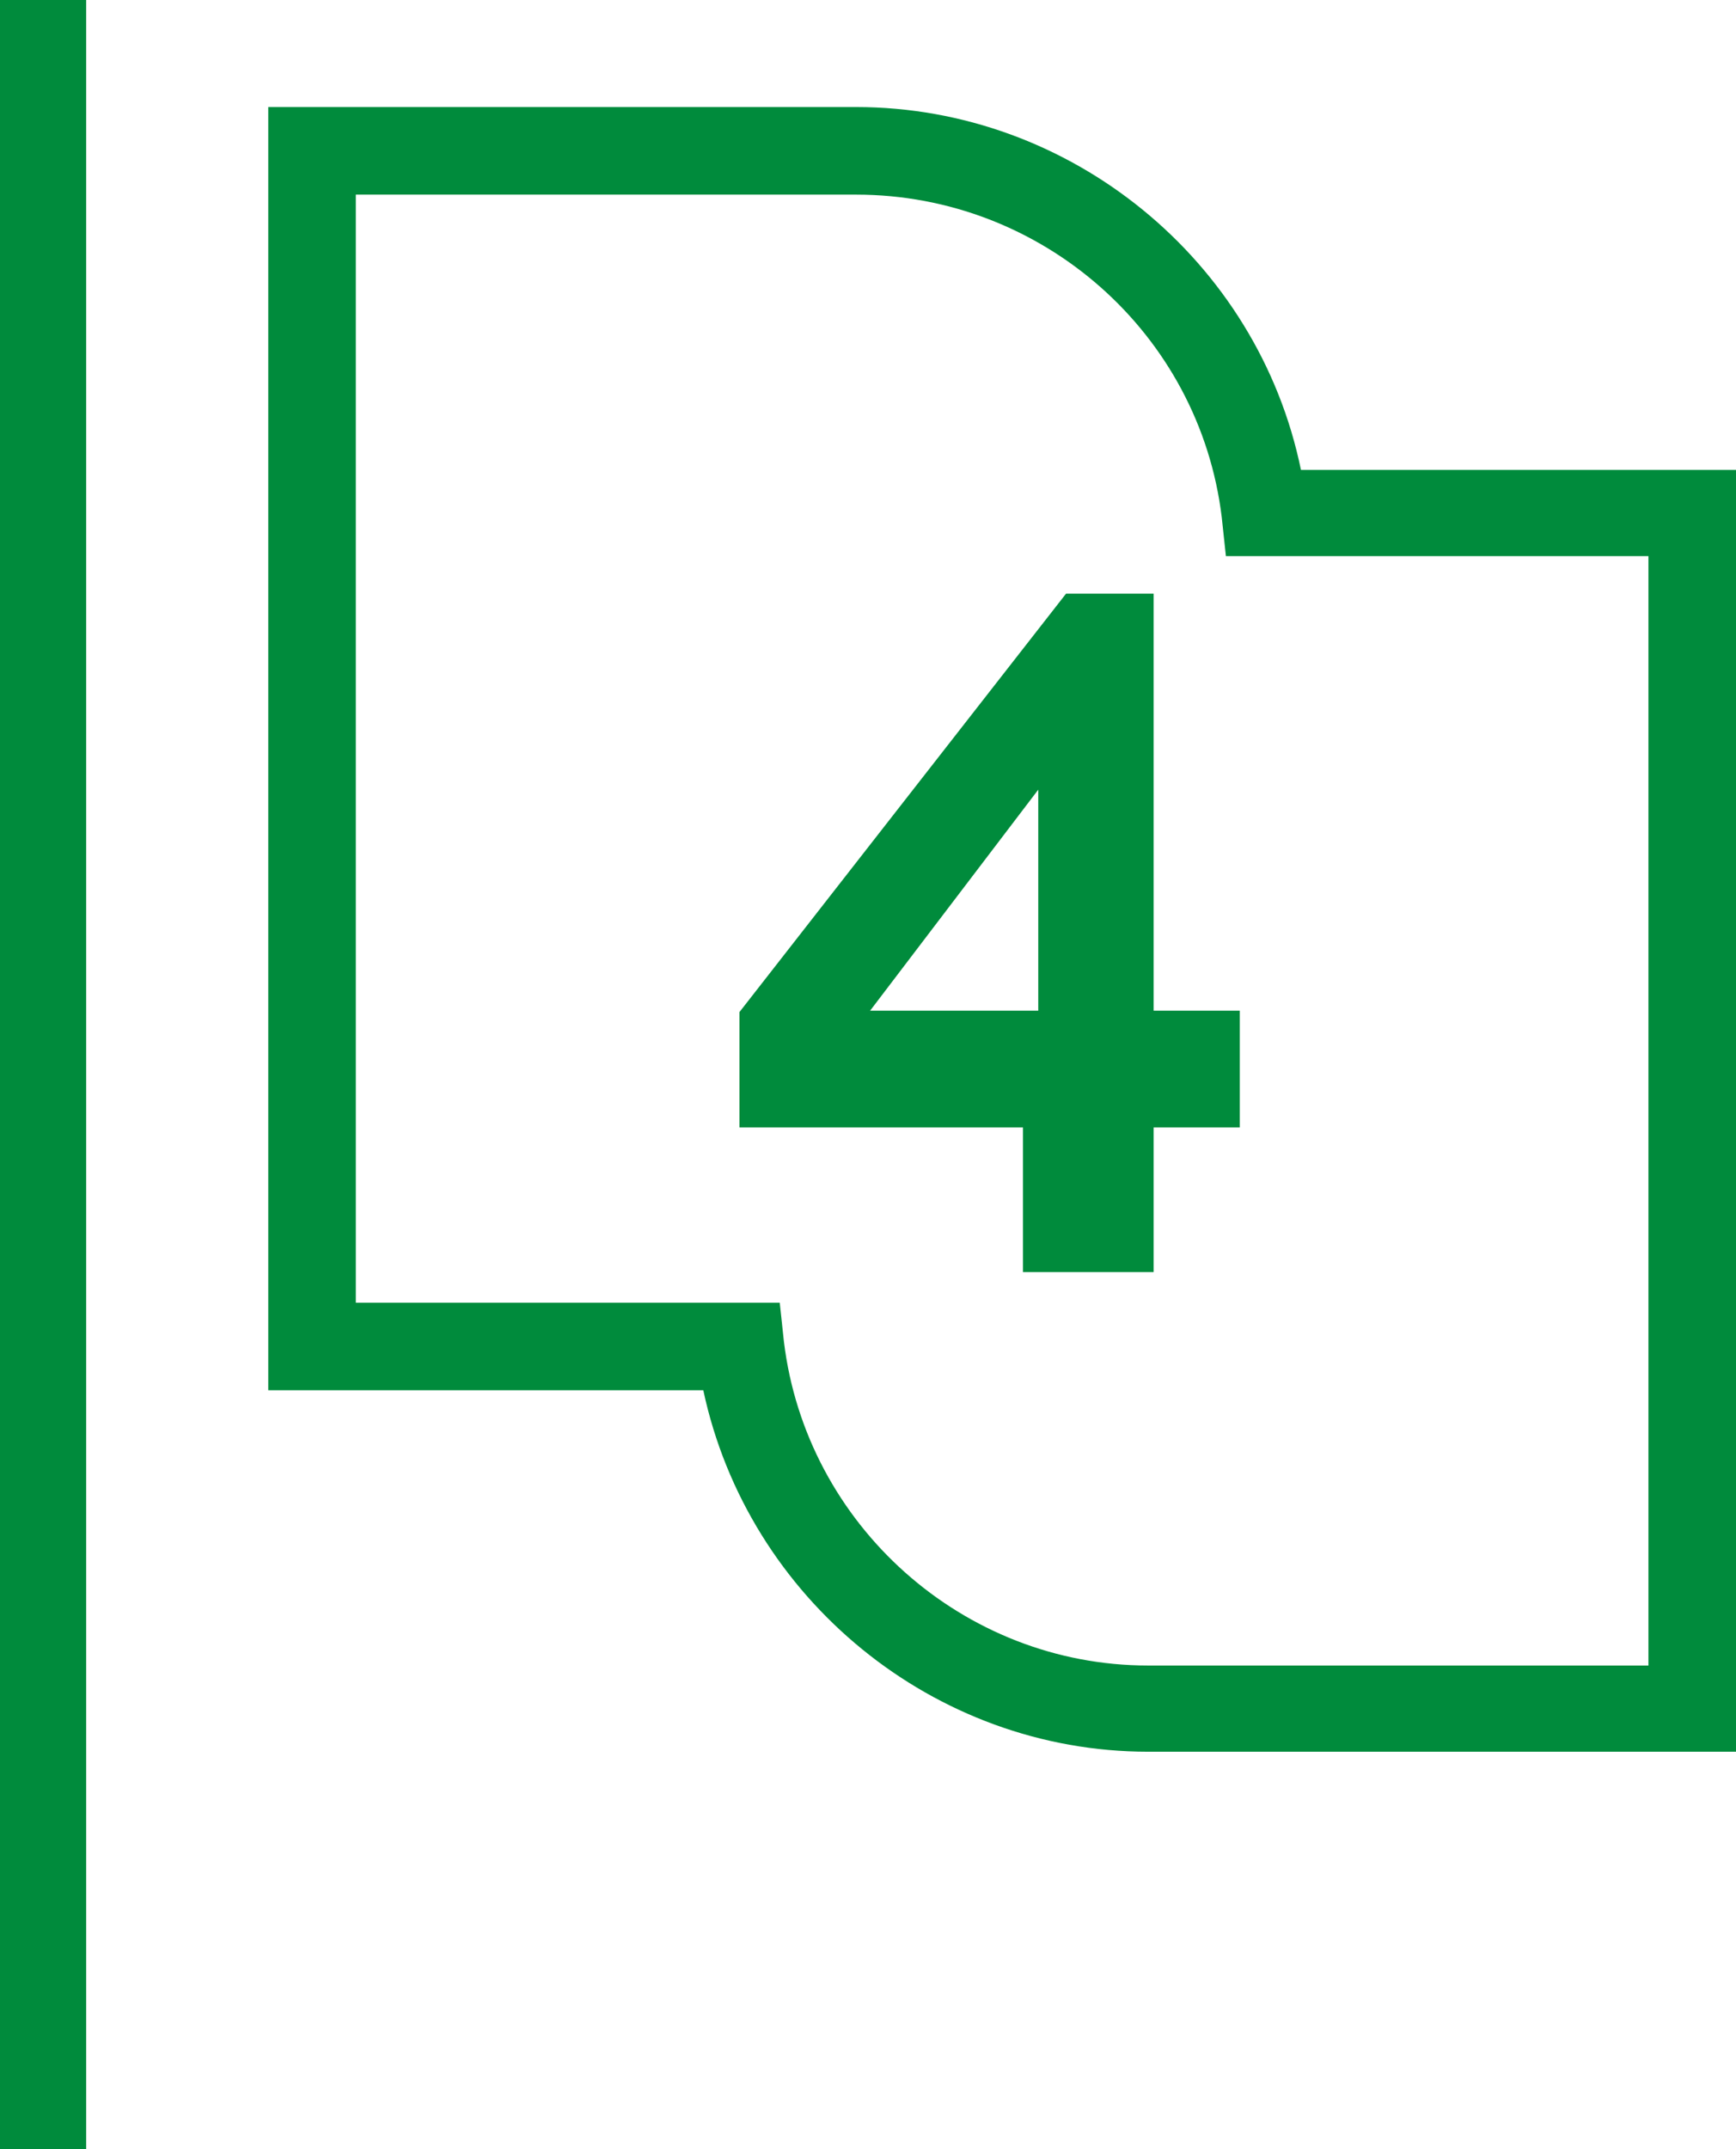
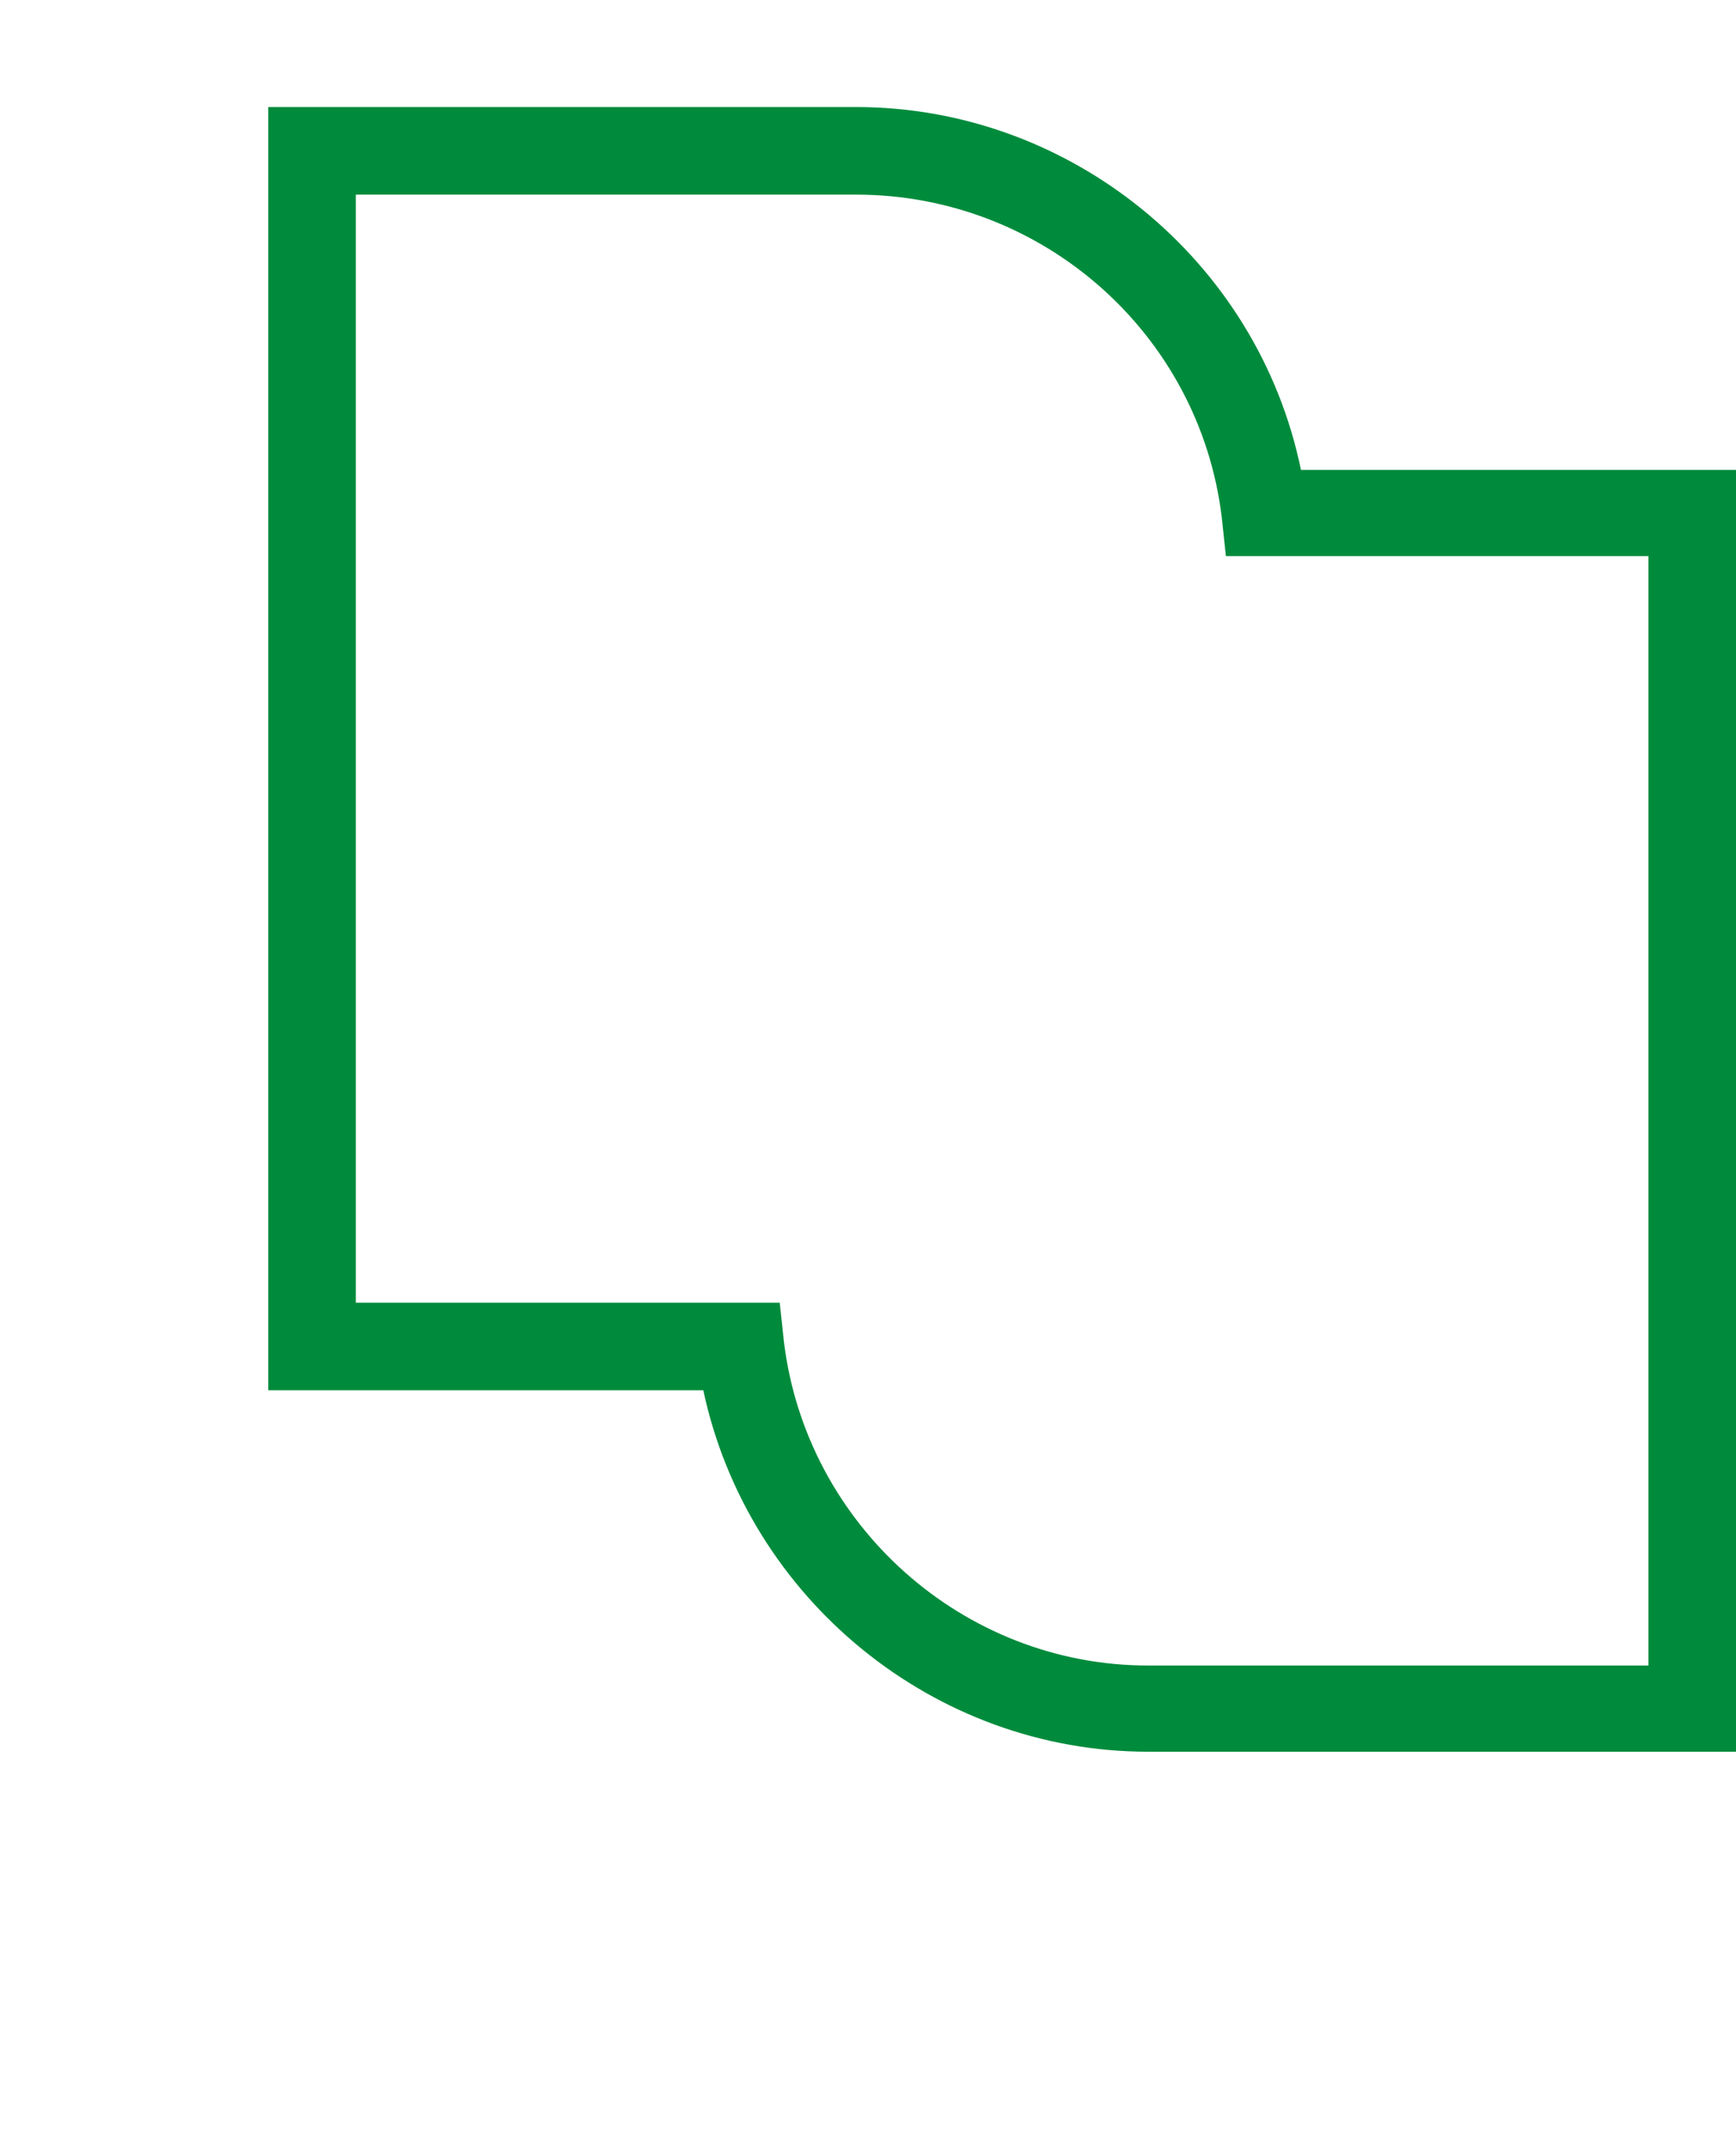
<svg xmlns="http://www.w3.org/2000/svg" version="1.1" id="Warstwa_1" x="0px" y="0px" viewBox="0 0 124.9 154.6" style="enable-background:new 0 0 124.9 154.6;" xml:space="preserve">
  <style type="text/css">
	.st0{fill-rule:evenodd;clip-rule:evenodd;fill:#008B3C;}
	.st1{fill:#008B3C;}
</style>
  <g>
    <g>
      <g>
-         <rect x="-0.1" class="st0" width="6.3" height="154.6" />
        <path class="st0" d="M25.6,93.7h30.5l0.3,2.8c1.6,13.2,12.9,23.3,26.2,23.3h36V40H88.2l-0.3-2.8C86.3,24,75,14,61.6,14h-36V93.7     L25.6,93.7z M50.6,100H19.3V7.7h42.3c15.4,0,28.9,11,32,26.1H125V126H82.6C67.2,126,53.8,115,50.6,100z" />
      </g>
      <g>
        <g>
-           <path class="st1" d="M73.6,91.5V81.1H53.2v-8.3l23.5-30.1H83v30h6.2v8.4H83v10.4H73.6z M62.6,72.7h12.1V56.8L62.6,72.7z" />
-         </g>
+           </g>
      </g>
    </g>
  </g>
</svg>